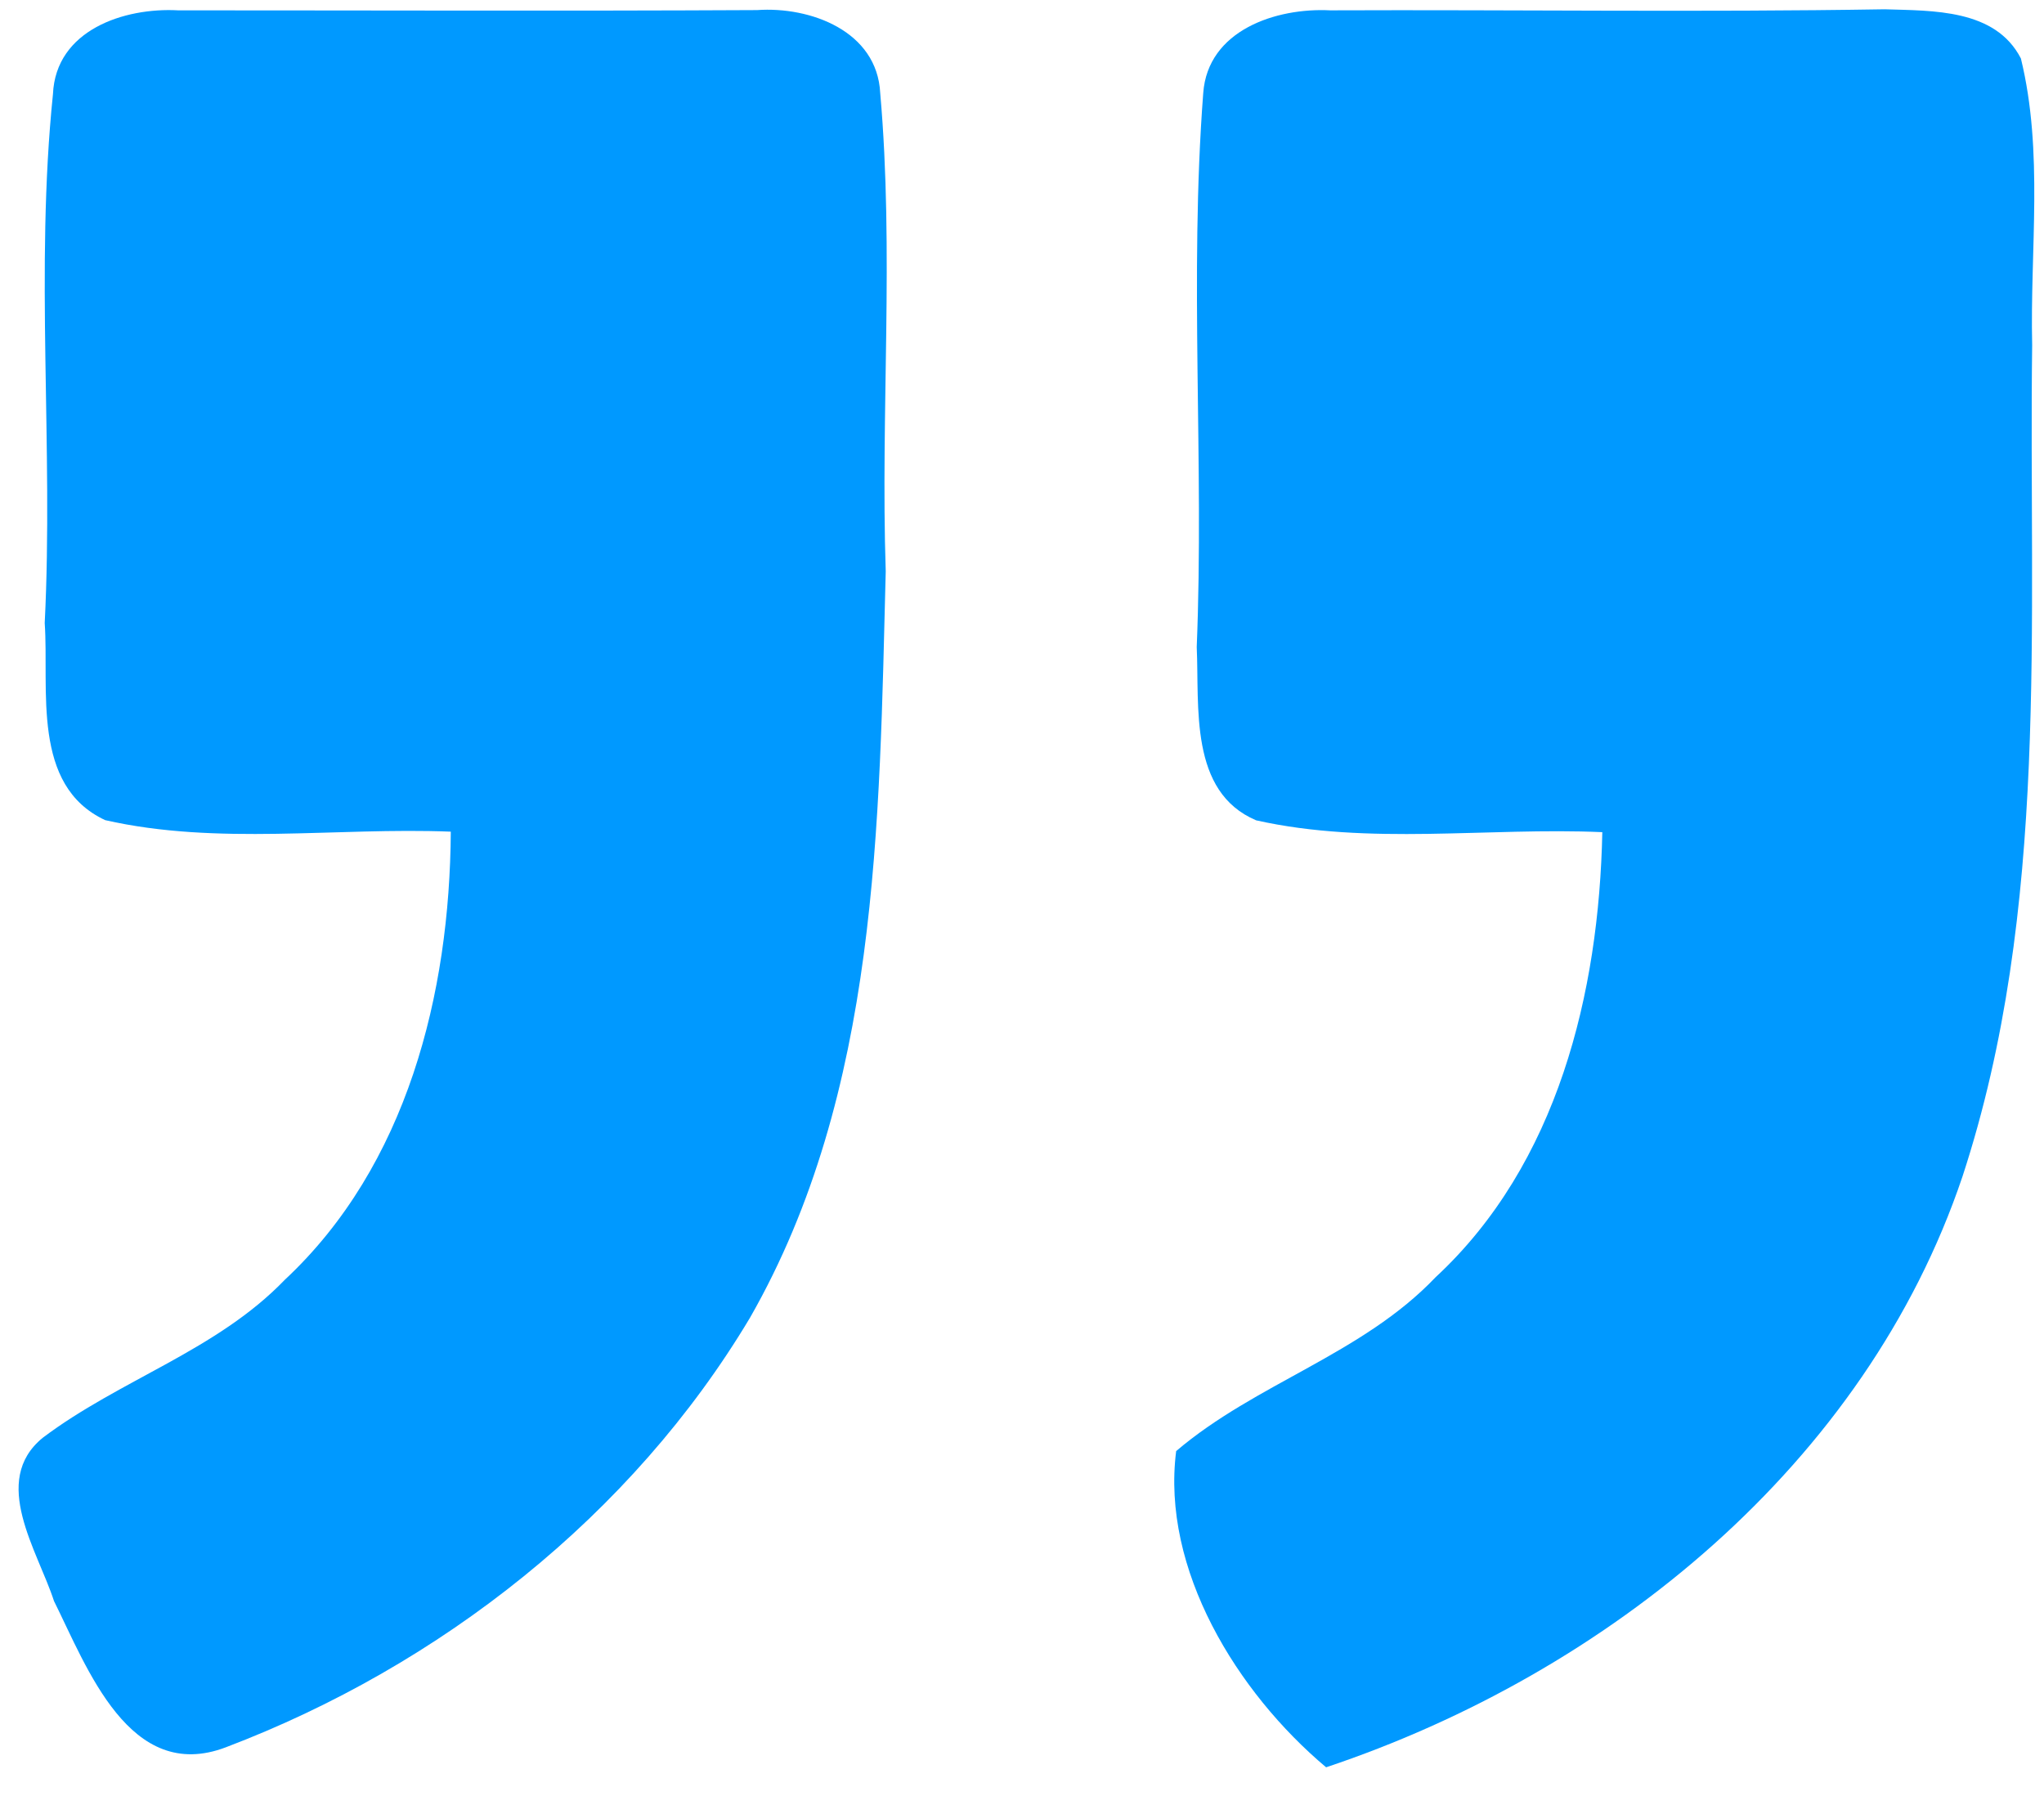
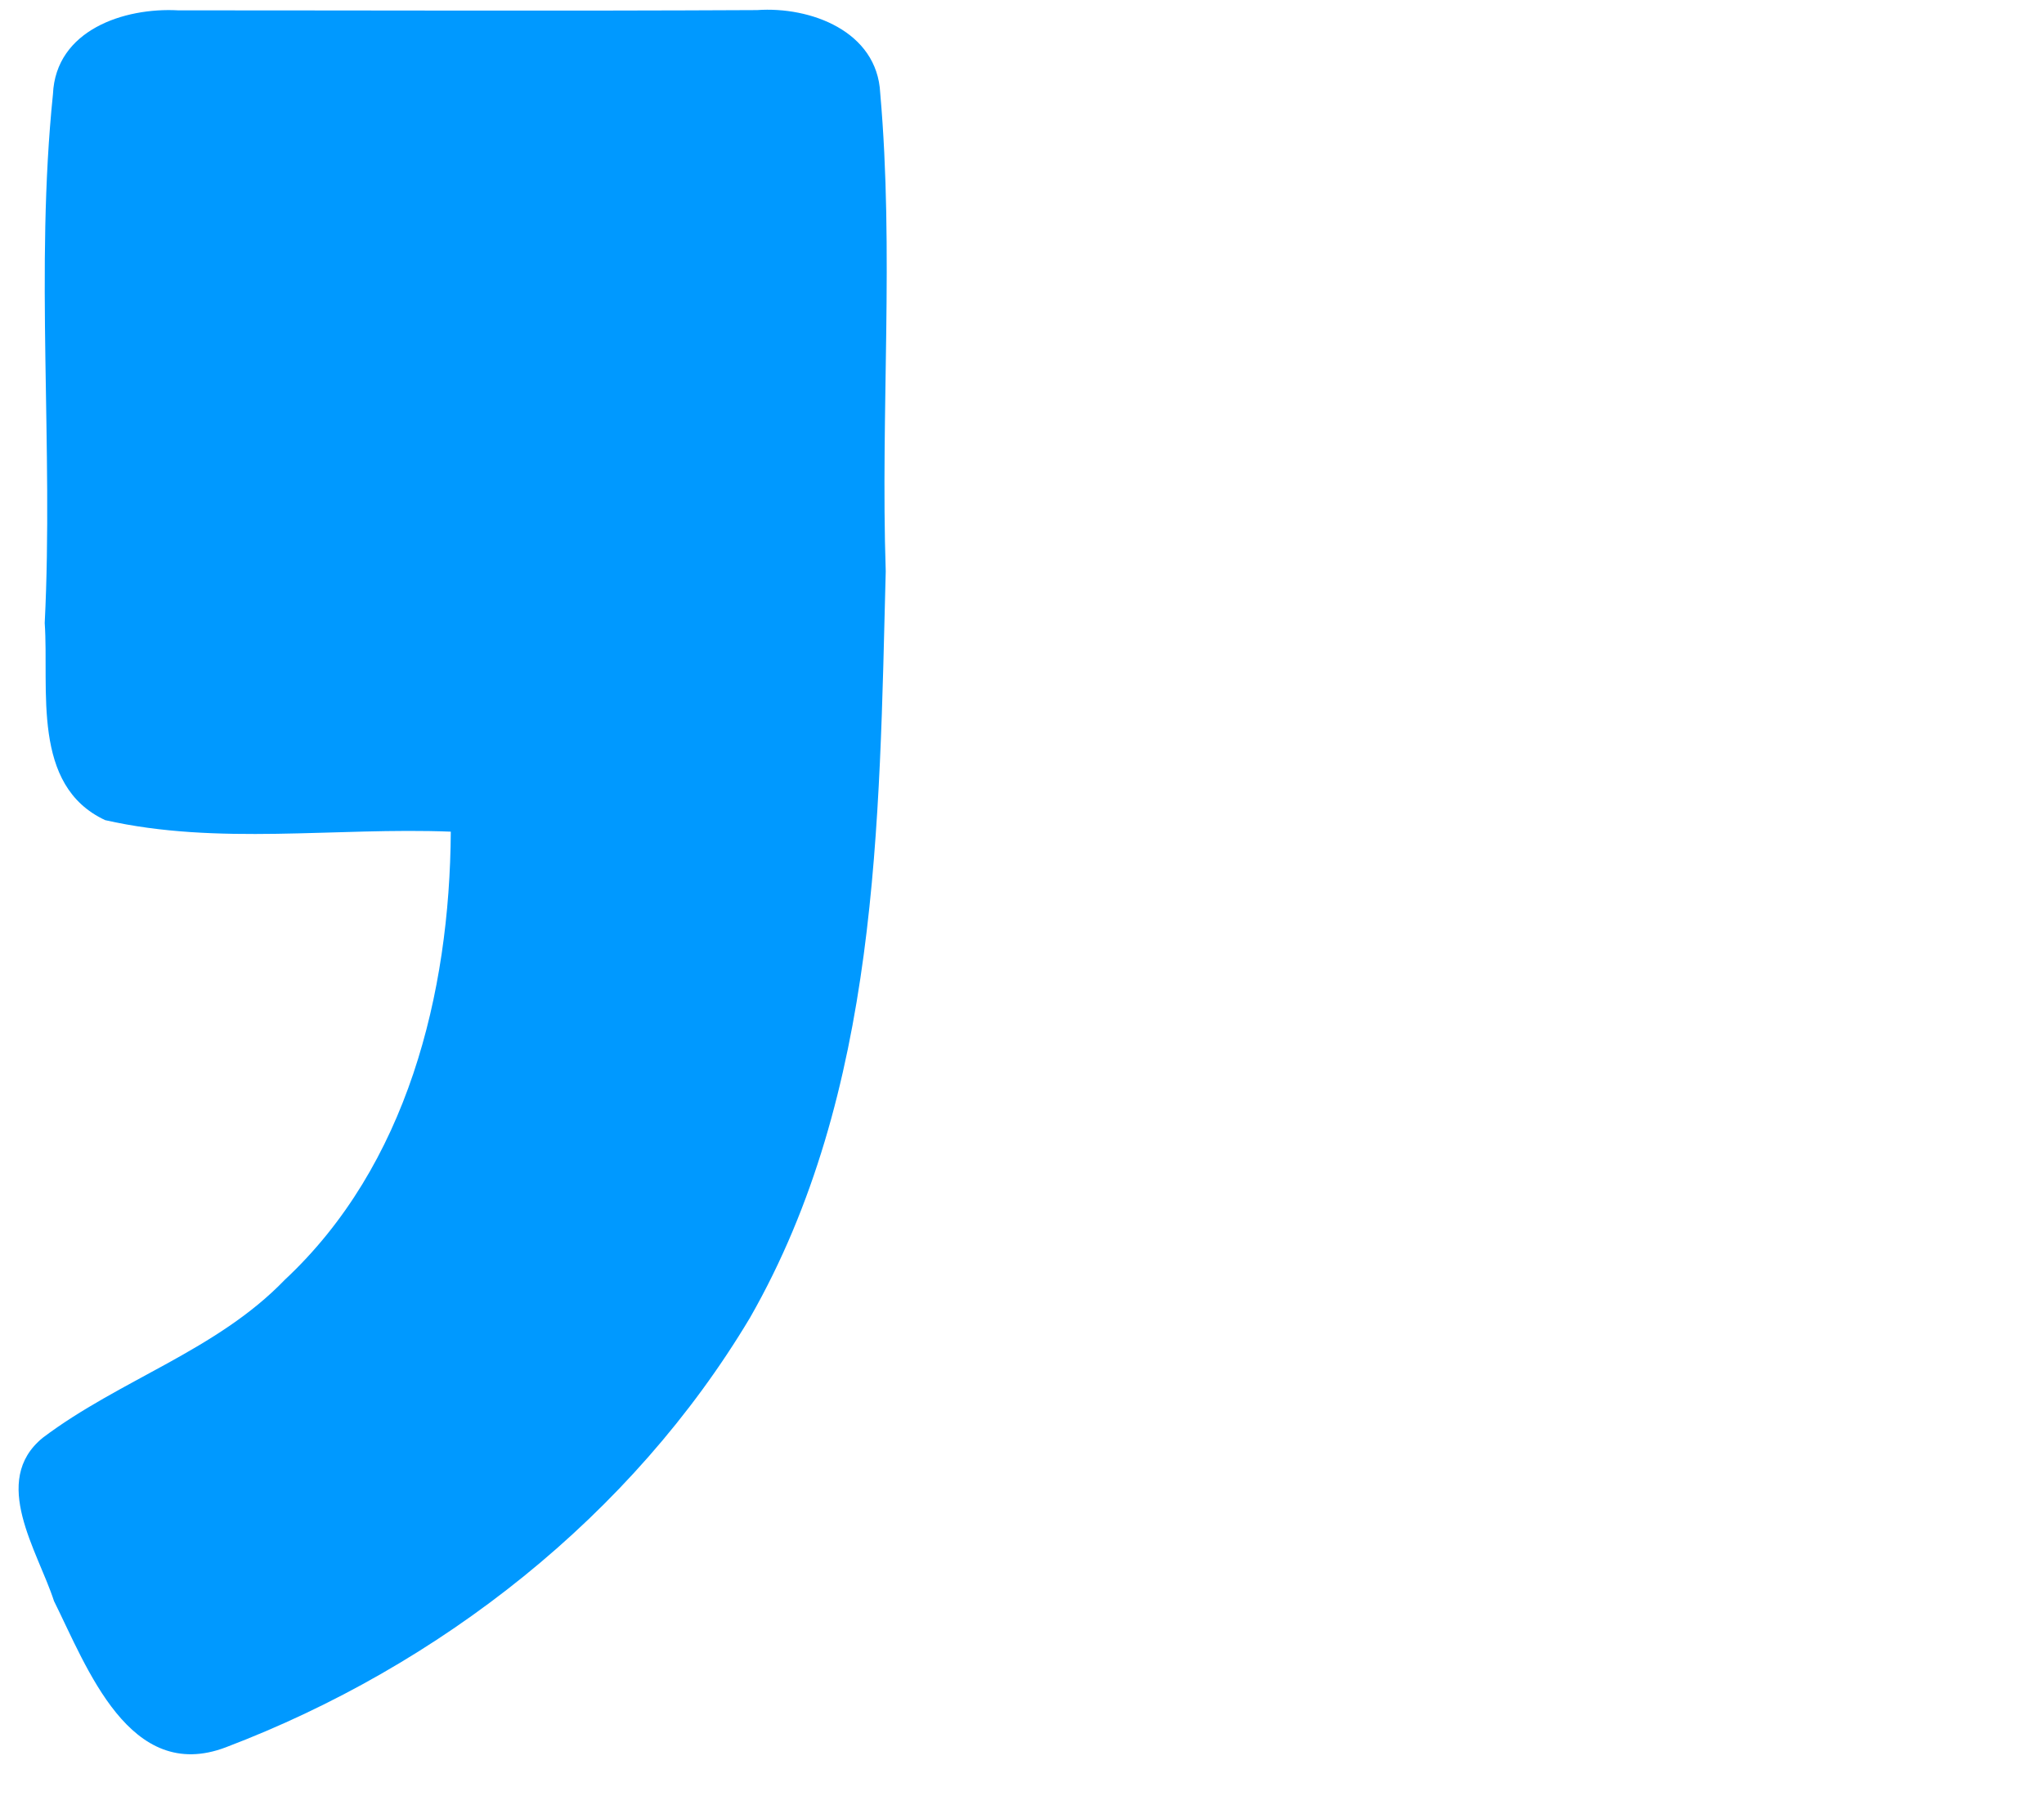
<svg xmlns="http://www.w3.org/2000/svg" width="33" height="29" viewBox="0 0 33 29" fill="none">
-   <path d="M31.684 18.997C30.121 23.641 25.958 27.015 21.41 28.537C19.969 27.326 18.746 25.338 18.989 23.431C20.272 22.337 21.993 21.868 23.176 20.625C25.148 18.798 25.816 16.032 25.869 13.437C24.01 13.356 22.107 13.655 20.28 13.246C19.195 12.785 19.365 11.412 19.321 10.448C19.442 7.468 19.199 4.475 19.426 1.503C19.499 0.487 20.604 0.122 21.475 0.167C24.459 0.155 27.444 0.199 30.428 0.15C31.202 0.175 32.214 0.142 32.627 0.944C32.996 2.455 32.773 4.034 32.809 5.573C32.749 10.055 33.101 14.672 31.684 18.997Z" fill="#0099FF" />
  <path d="M12.109 21.277C10.202 24.472 7.1 26.902 3.646 28.214C2.091 28.805 1.406 26.926 0.872 25.853C0.608 25.039 -0.161 23.913 0.689 23.217C1.933 22.277 3.5 21.807 4.597 20.666C6.573 18.823 7.262 16.045 7.278 13.429C5.419 13.356 3.52 13.656 1.698 13.243C0.499 12.684 0.795 11.133 0.722 10.06C0.864 7.213 0.564 4.35 0.855 1.52C0.9 0.487 2.001 0.119 2.876 0.167C5.99 0.167 9.108 0.179 12.222 0.163C13.085 0.102 14.162 0.503 14.211 1.503C14.437 4.071 14.215 6.654 14.3 9.226C14.194 13.295 14.19 17.637 12.109 21.277Z" fill="#0099FF" />
</svg>